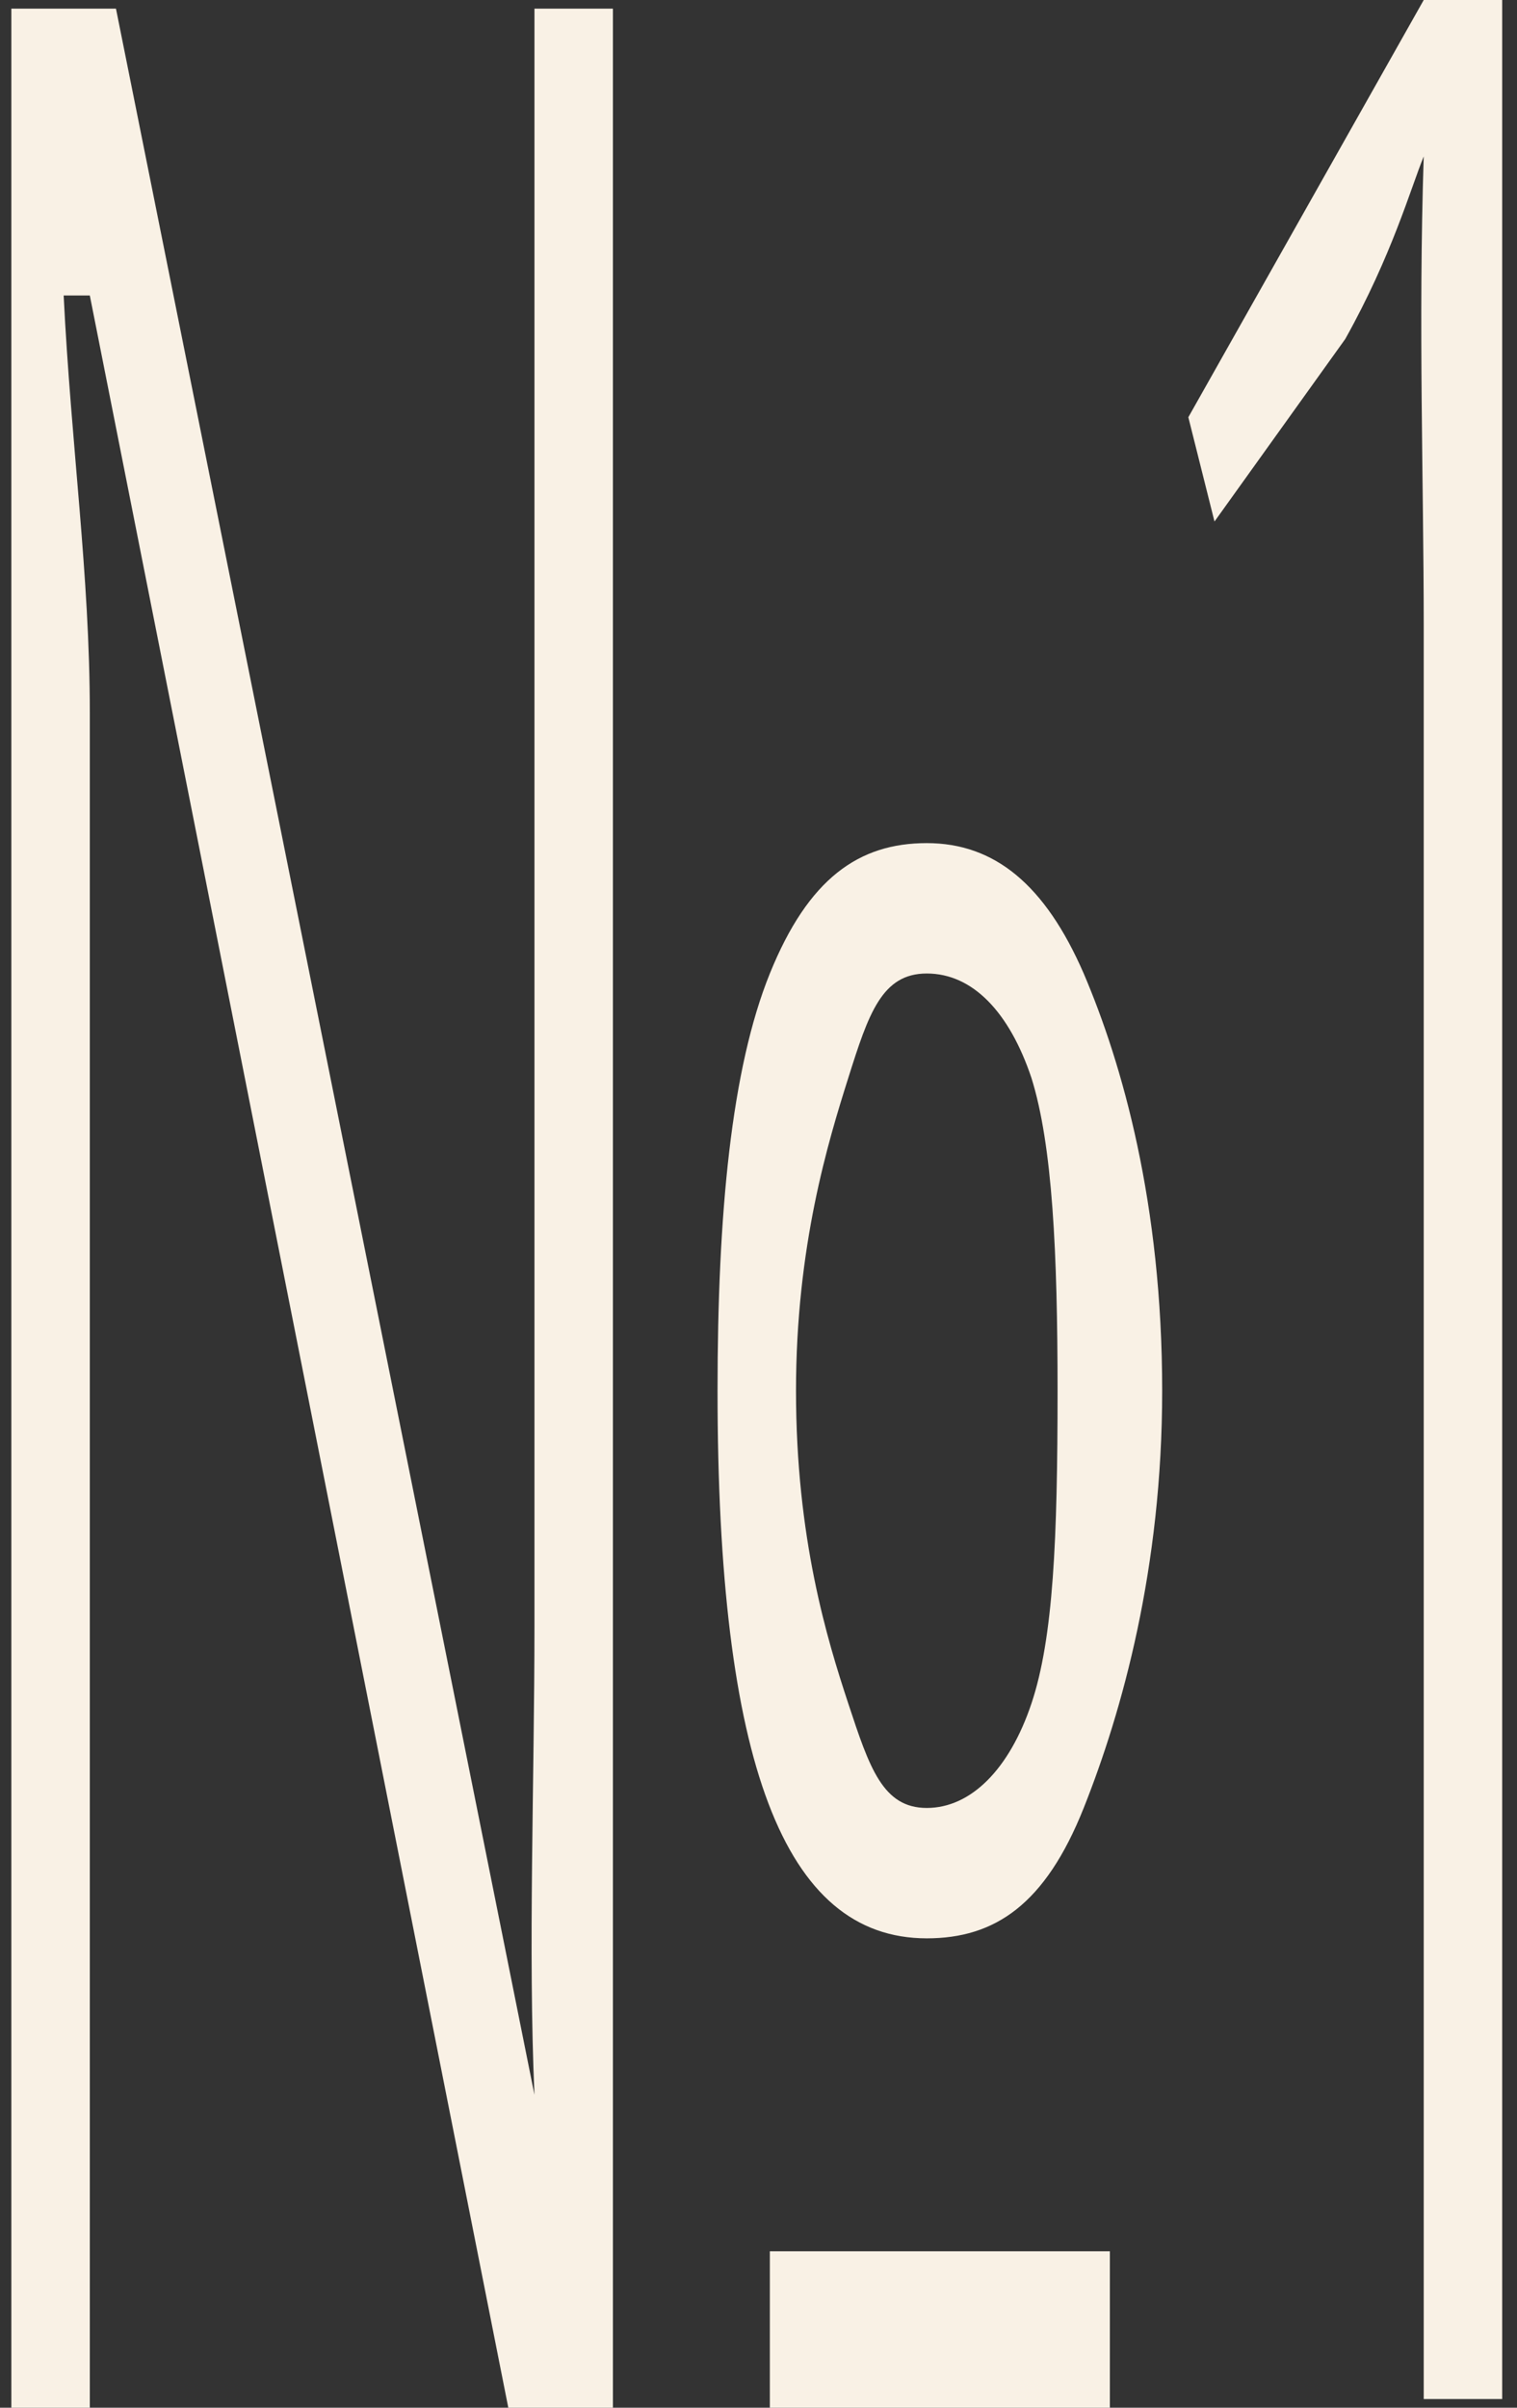
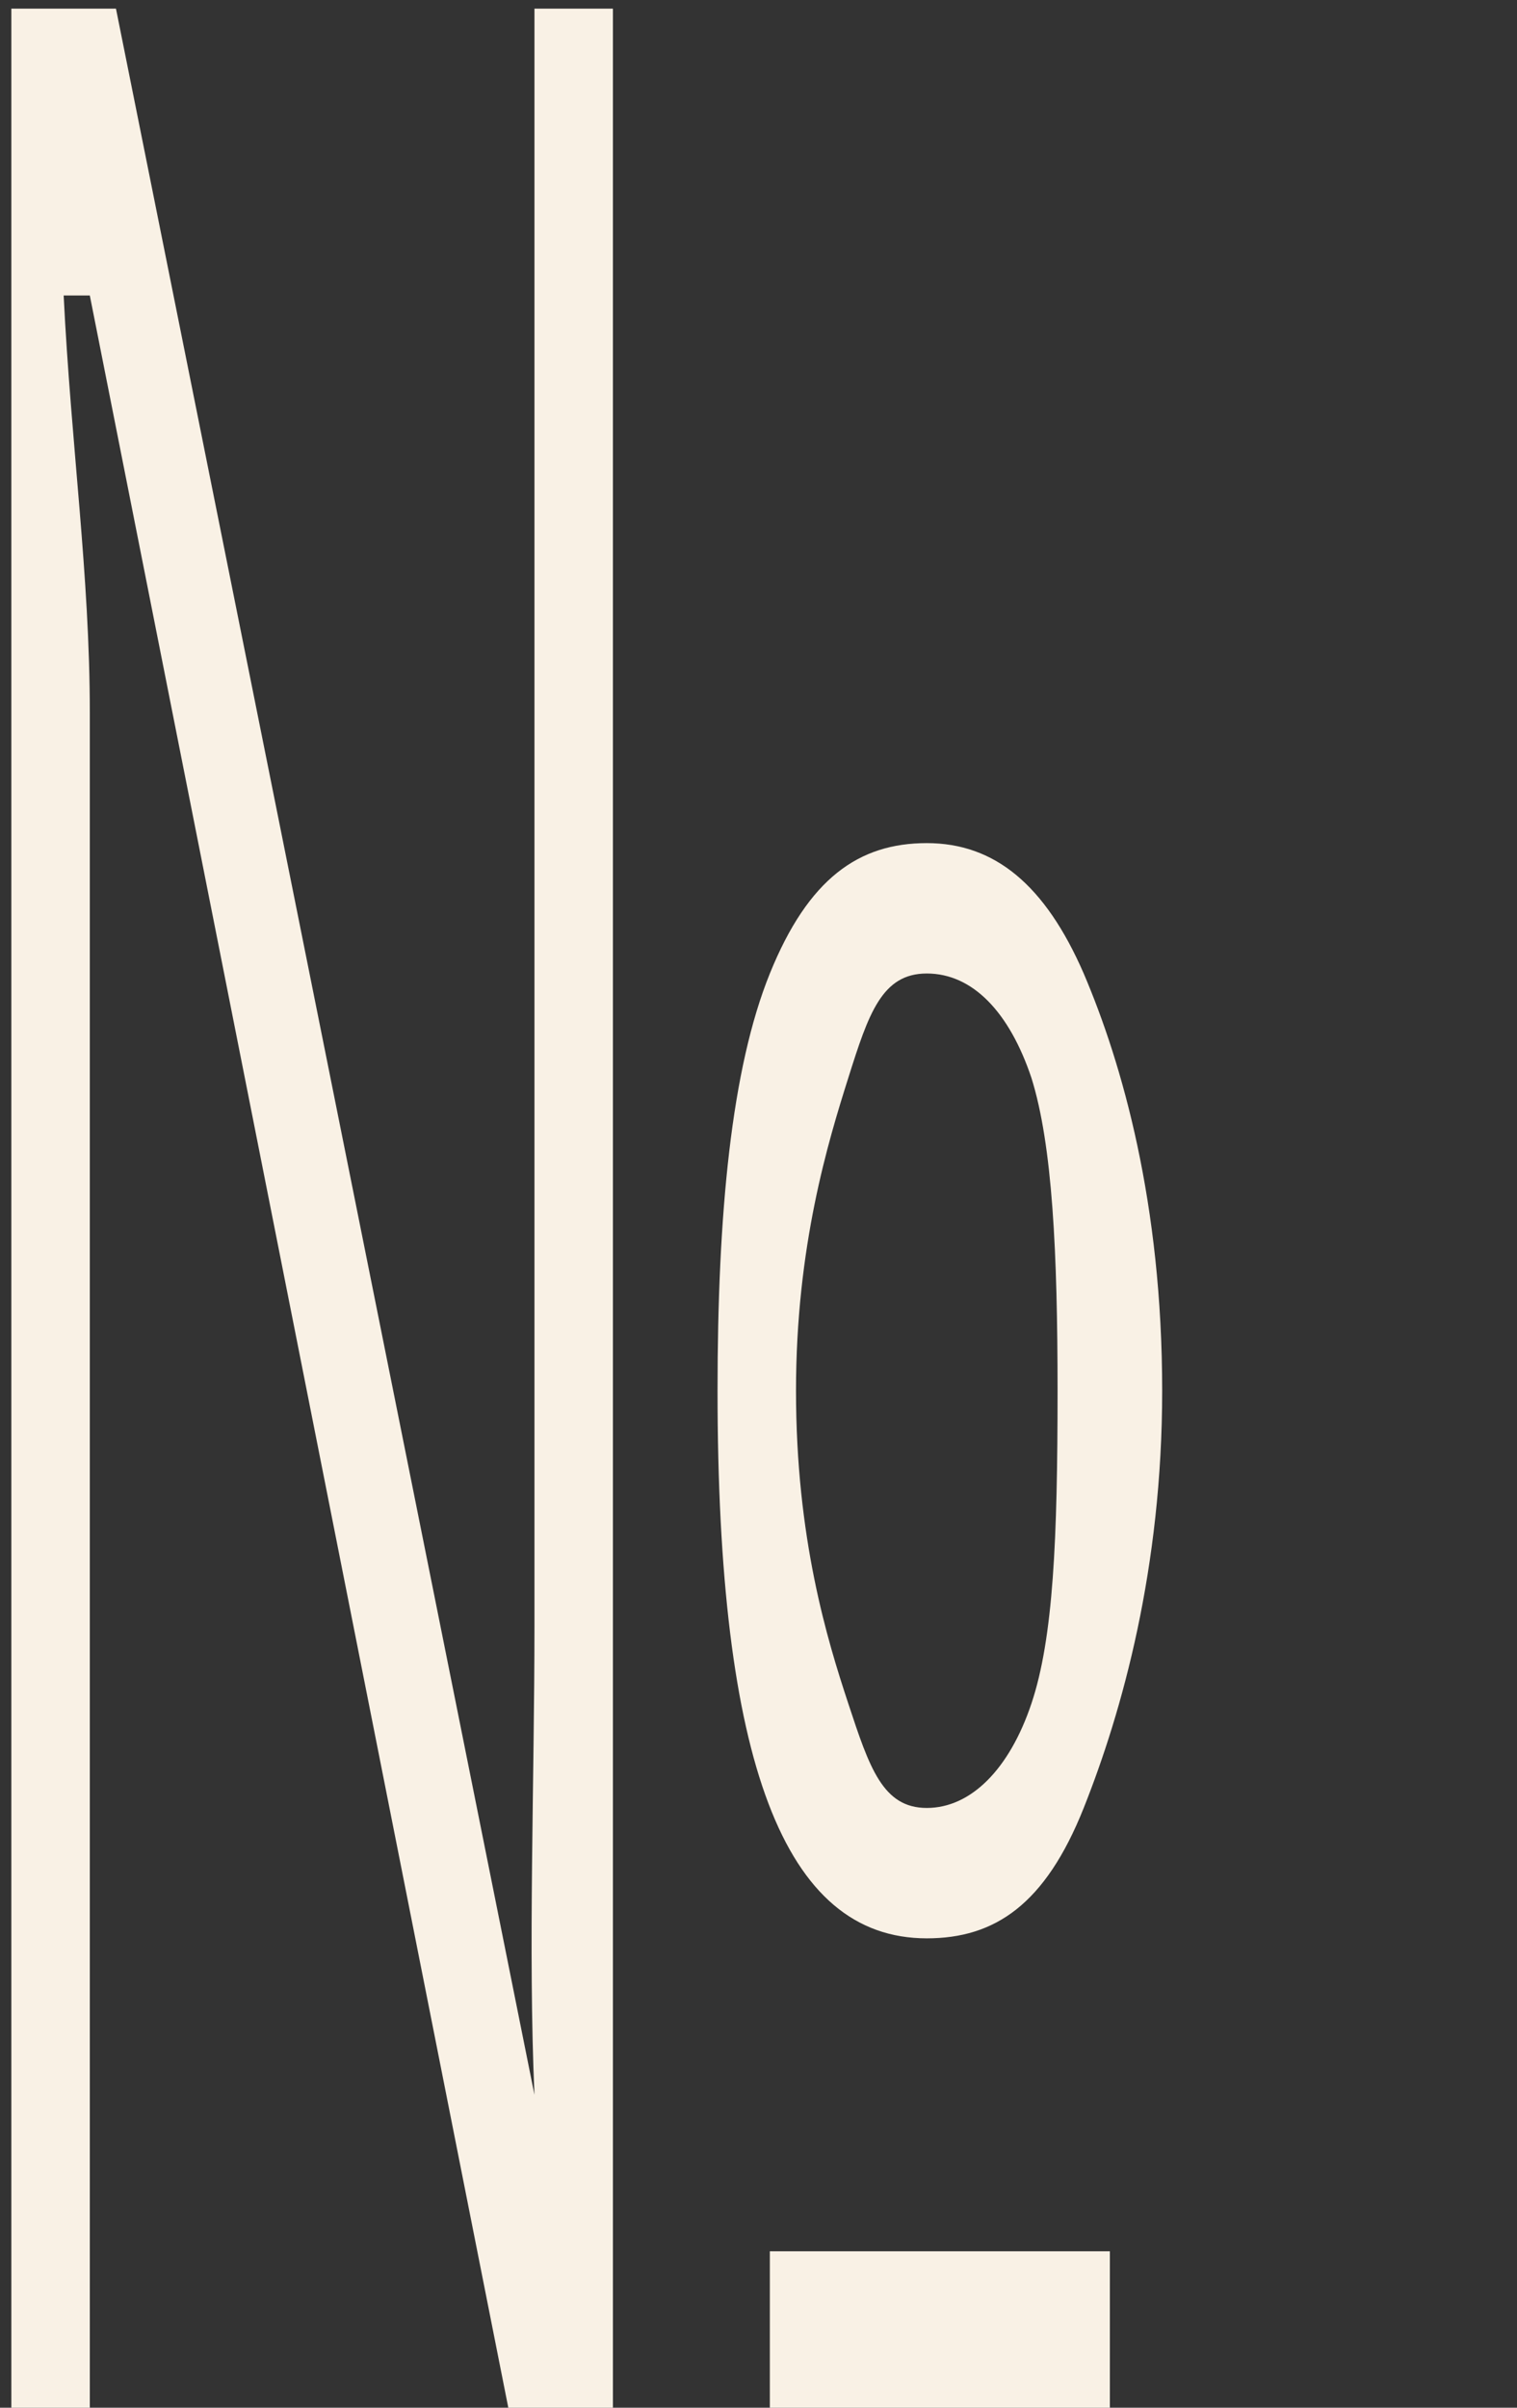
<svg xmlns="http://www.w3.org/2000/svg" width="58" height="92" viewBox="0 0 58 92" fill="none">
  <rect x="0" y="0" width="58" height="92" fill="#333333" stroke="none" />
-   <path d="M57.434 91.669H54.434V23.914C54.434 18.459 54.224 12.374 54.434 5.978C53.943 7.17 53.223 9.755 51.434 12.953L46.434 19.928L45.434 15.943L54.434 0H57.434V91.669Z" fill="#F9F1E5" />
  <path d="M44.434 53.141C44.434 59.912 42.908 65.384 41.434 69.083C39.961 72.782 38.03 74.065 35.434 74.065C29.961 74.065 27.434 67.311 27.434 53.141C27.434 46.369 27.961 40.835 29.434 37.198C30.908 33.561 32.838 32.216 35.434 32.216C38.03 32.216 39.961 33.812 41.434 37.198C42.908 40.647 44.434 45.992 44.434 53.141ZM30.434 53.141C30.434 58.784 31.627 62.652 32.434 65.097C33.241 67.543 33.75 69.083 35.434 69.083C37.118 69.083 38.592 67.605 39.434 65.097C40.276 62.589 40.434 58.784 40.434 53.141C40.434 47.874 40.241 43.754 39.434 41.184C38.592 38.676 37.188 37.198 35.434 37.198C33.715 37.198 33.206 38.738 32.434 41.184C31.662 43.629 30.434 47.623 30.434 53.141ZM42.434 92H29.434V86.022H42.434V92ZM23.434 92H19.434L3.434 11.291H2.434C2.715 16.997 3.434 21.967 3.434 27.234V92H0.434V0.331H4.434L20.434 80.043C20.189 74.526 20.434 68.065 20.434 62.108V0.331H23.434V92Z" fill="#F9F1E5" />
</svg>